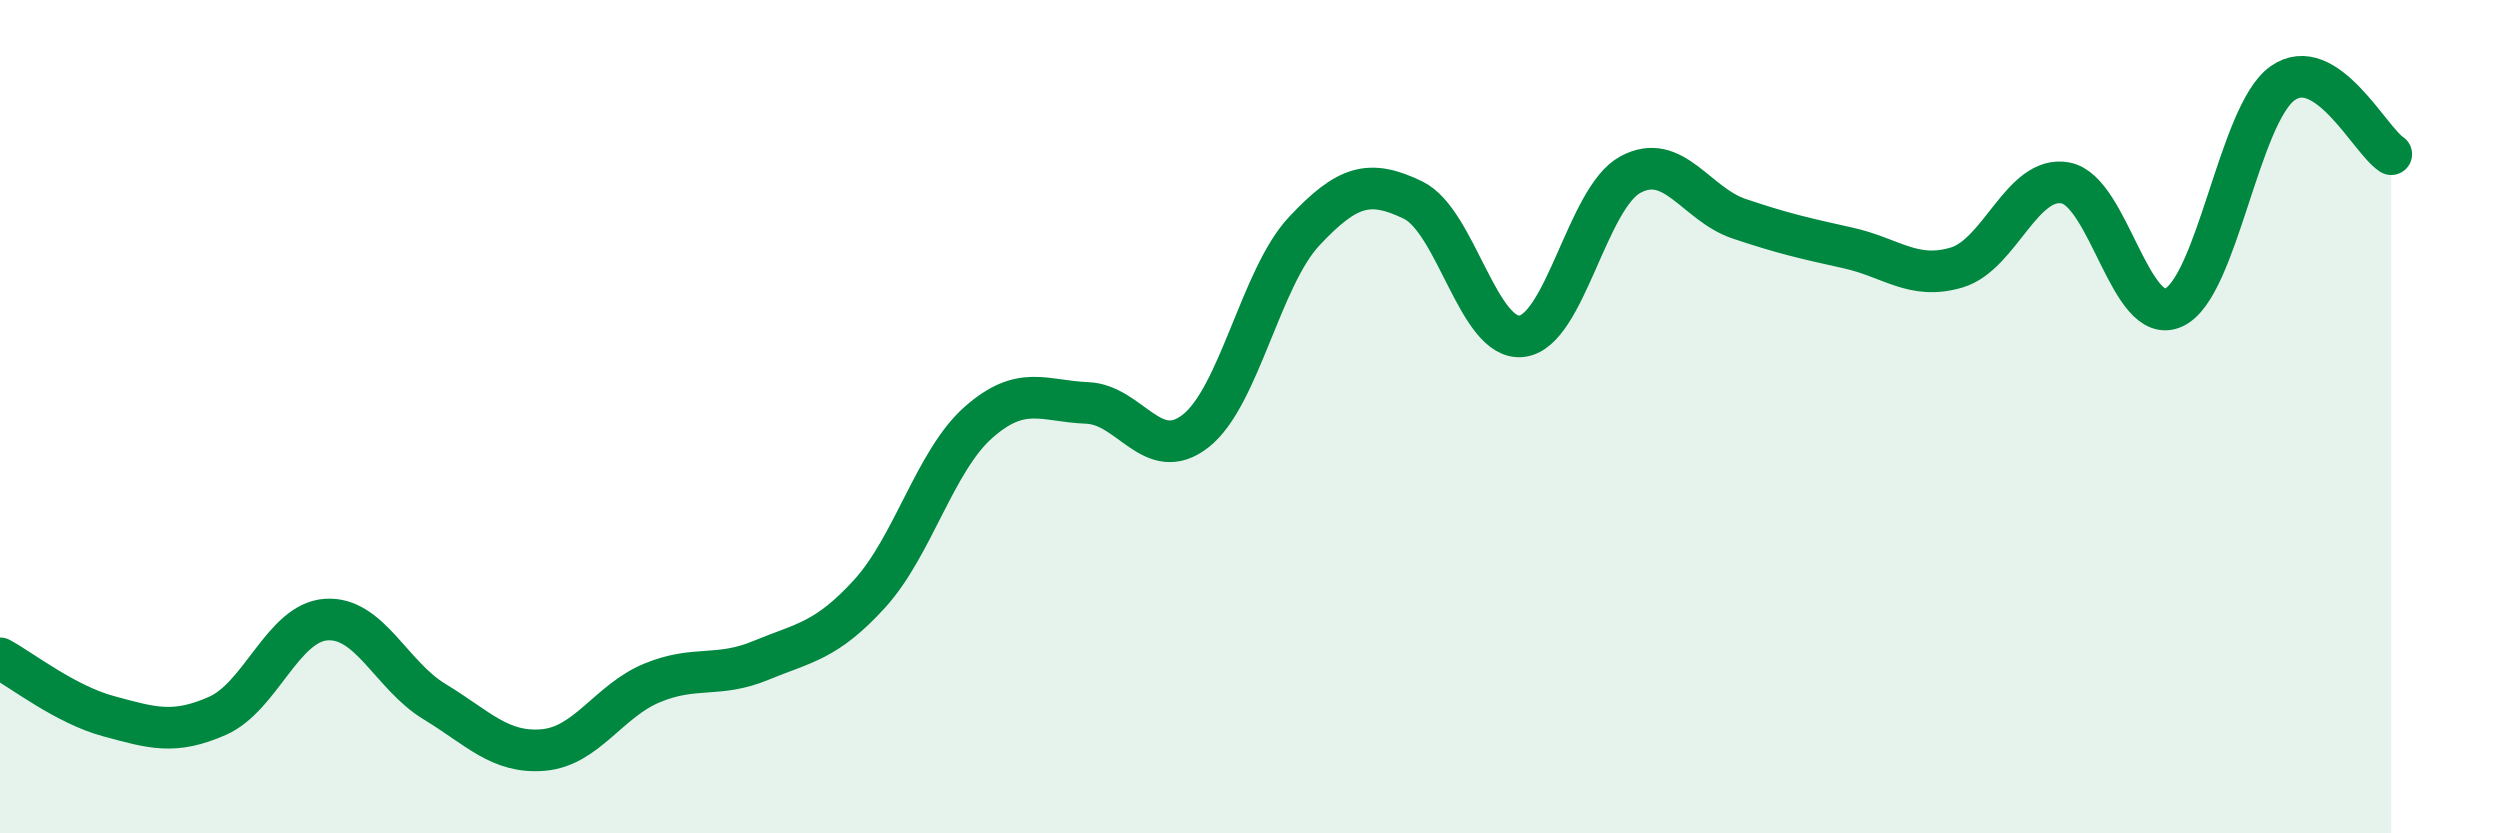
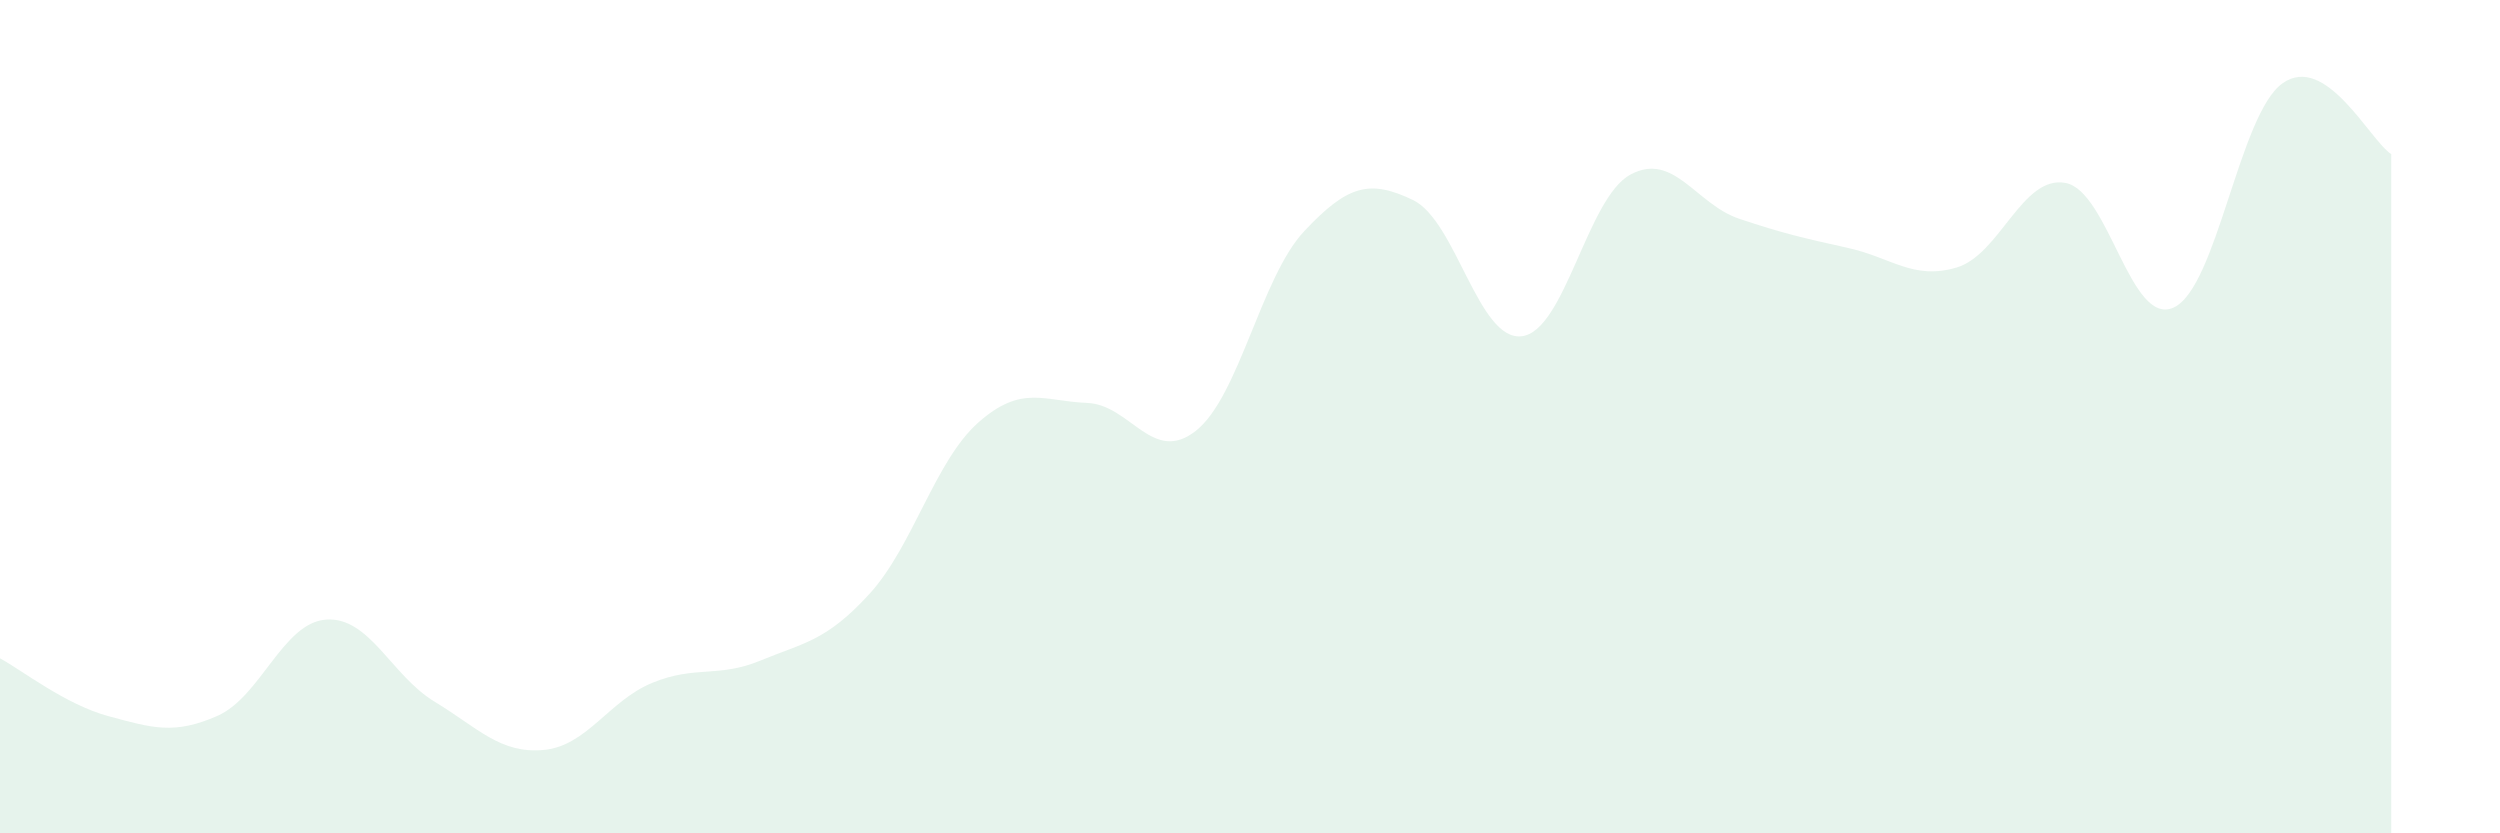
<svg xmlns="http://www.w3.org/2000/svg" width="60" height="20" viewBox="0 0 60 20">
  <path d="M 0,15.8 C 0.52,16.08 1.57,16.91 2.61,17.19 C 3.65,17.47 4.18,17.64 5.22,17.18 C 6.26,16.72 6.79,14.94 7.83,14.87 C 8.87,14.8 9.39,16.21 10.43,16.84 C 11.47,17.47 12,18.09 13.04,18 C 14.08,17.91 14.61,16.82 15.65,16.39 C 16.69,15.96 17.22,16.28 18.26,15.85 C 19.3,15.42 19.83,15.39 20.87,14.25 C 21.91,13.11 22.44,11.06 23.48,10.14 C 24.52,9.22 25.05,9.63 26.09,9.67 C 27.13,9.71 27.66,11.16 28.7,10.34 C 29.74,9.52 30.26,6.66 31.3,5.55 C 32.34,4.44 32.87,4.3 33.91,4.8 C 34.95,5.3 35.48,8.19 36.52,8.07 C 37.56,7.95 38.09,4.75 39.13,4.19 C 40.17,3.63 40.7,4.9 41.74,5.25 C 42.78,5.6 43.31,5.72 44.35,5.95 C 45.39,6.18 45.92,6.73 46.96,6.42 C 48,6.11 48.53,4.2 49.57,4.39 C 50.61,4.58 51.13,7.86 52.17,7.38 C 53.21,6.9 53.74,2.74 54.78,2 C 55.82,1.26 56.87,3.36 57.39,3.7L57.39 20L0 20Z" fill="#008740" opacity="0.1" stroke-linecap="round" stroke-linejoin="round" />
-   <path d="M 0,15.8 C 0.52,16.08 1.57,16.91 2.61,17.19 C 3.65,17.47 4.18,17.64 5.22,17.18 C 6.26,16.72 6.79,14.94 7.83,14.87 C 8.87,14.8 9.39,16.21 10.43,16.84 C 11.47,17.47 12,18.09 13.04,18 C 14.08,17.91 14.61,16.82 15.65,16.39 C 16.69,15.96 17.22,16.28 18.26,15.85 C 19.3,15.42 19.83,15.39 20.87,14.25 C 21.91,13.11 22.44,11.06 23.48,10.14 C 24.52,9.22 25.05,9.63 26.09,9.67 C 27.13,9.71 27.66,11.16 28.7,10.34 C 29.74,9.52 30.26,6.66 31.3,5.55 C 32.34,4.44 32.87,4.3 33.91,4.8 C 34.95,5.3 35.48,8.19 36.52,8.07 C 37.56,7.95 38.09,4.75 39.13,4.19 C 40.17,3.63 40.7,4.9 41.74,5.25 C 42.78,5.6 43.31,5.72 44.35,5.95 C 45.39,6.18 45.92,6.73 46.96,6.42 C 48,6.11 48.53,4.2 49.57,4.39 C 50.61,4.58 51.13,7.86 52.17,7.38 C 53.21,6.9 53.74,2.74 54.78,2 C 55.82,1.26 56.87,3.36 57.39,3.7" stroke="#008740" stroke-width="1" fill="none" stroke-linecap="round" stroke-linejoin="round" />
</svg>